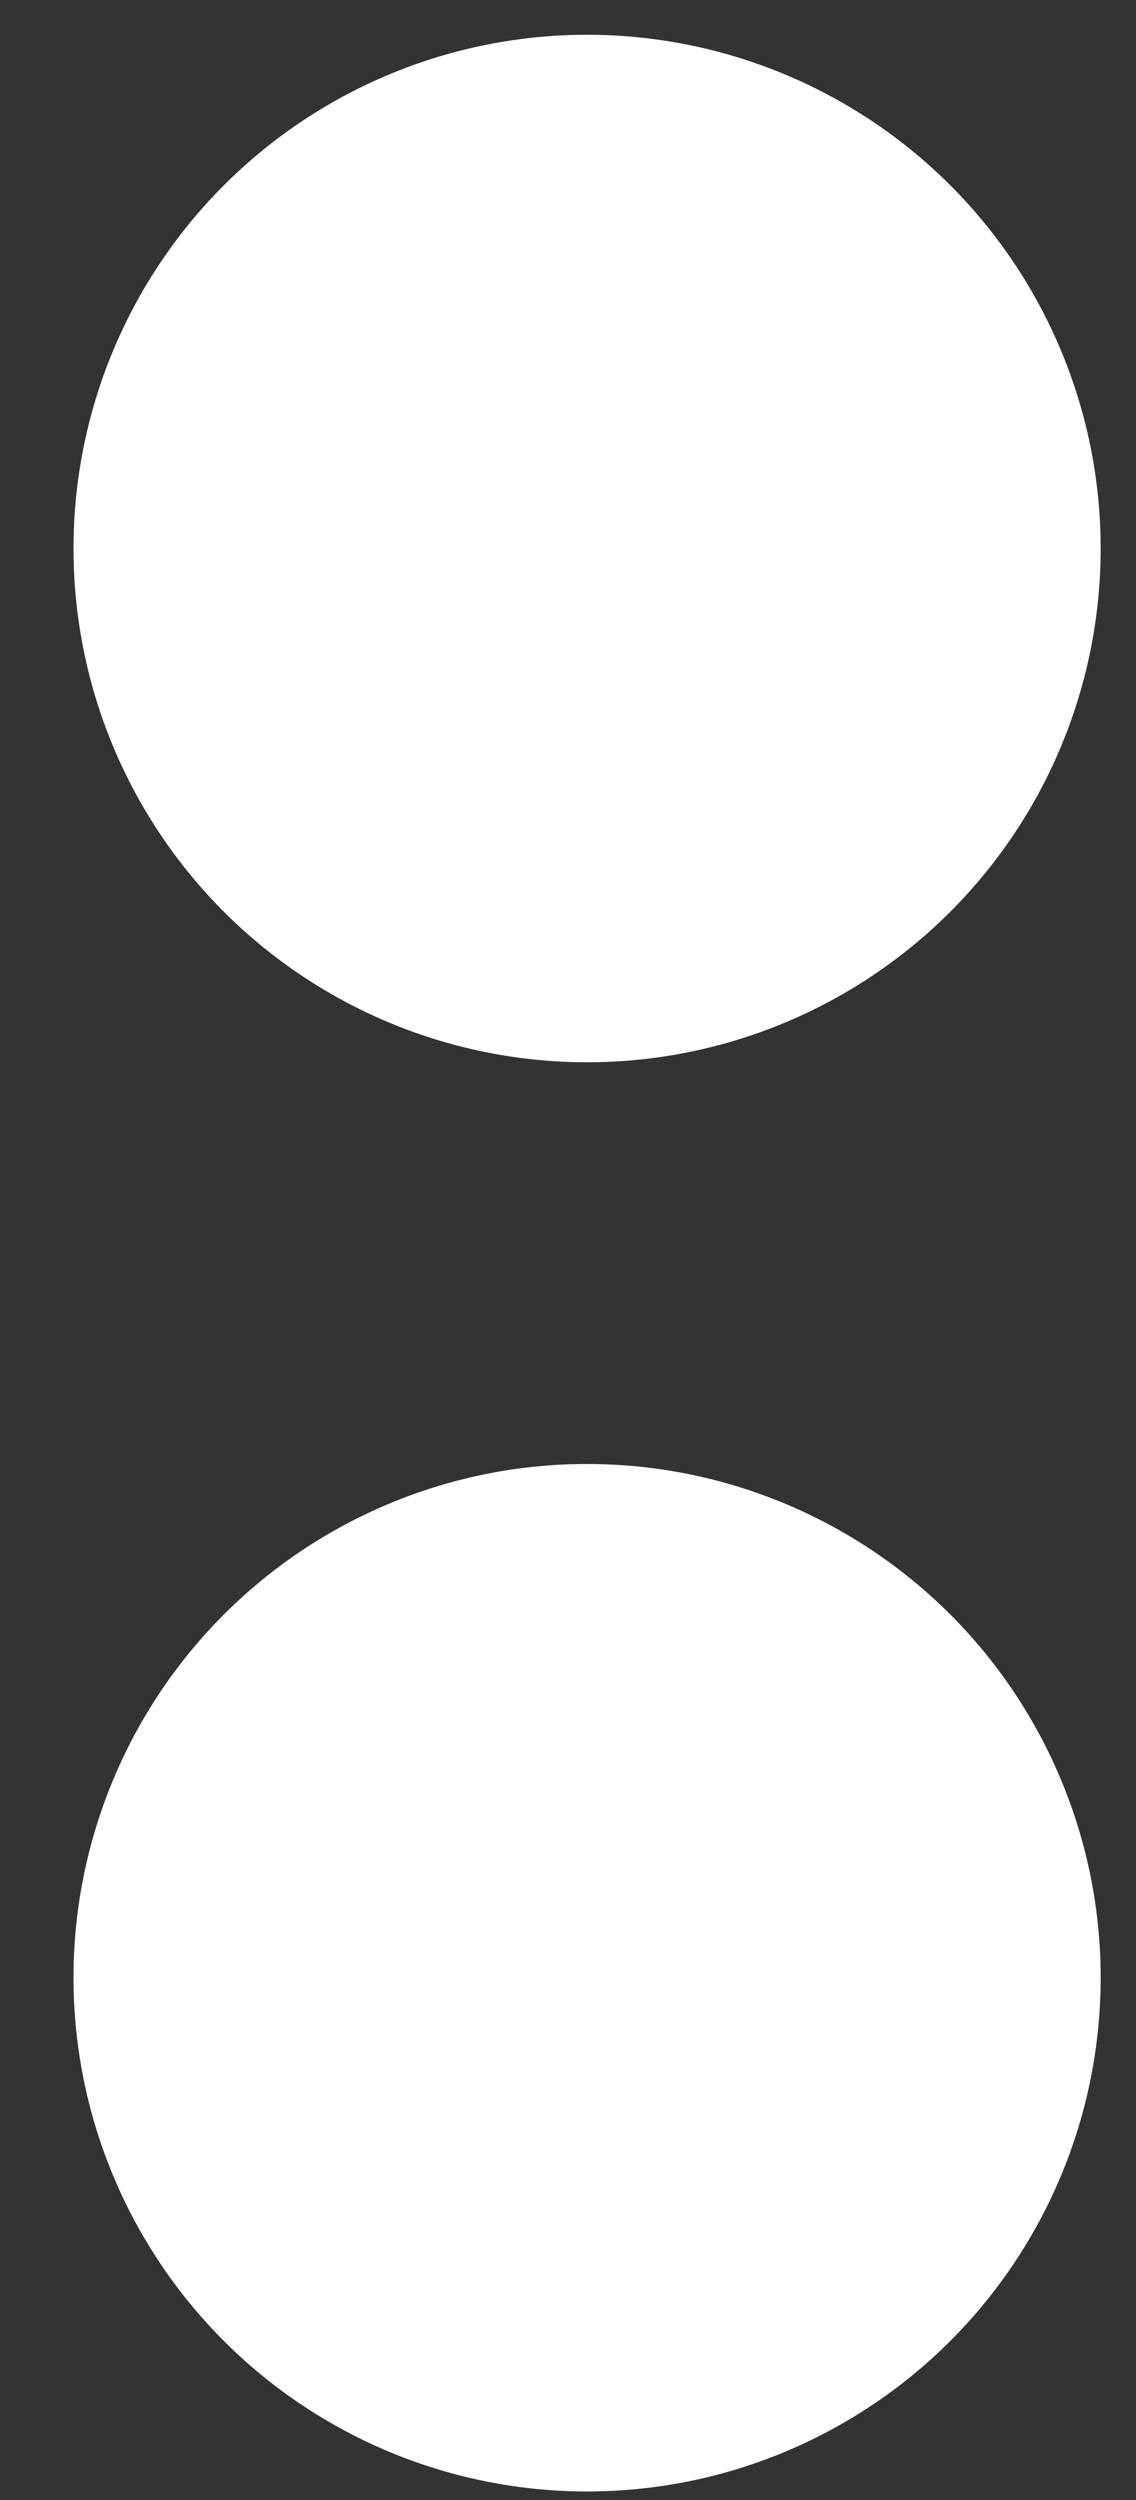
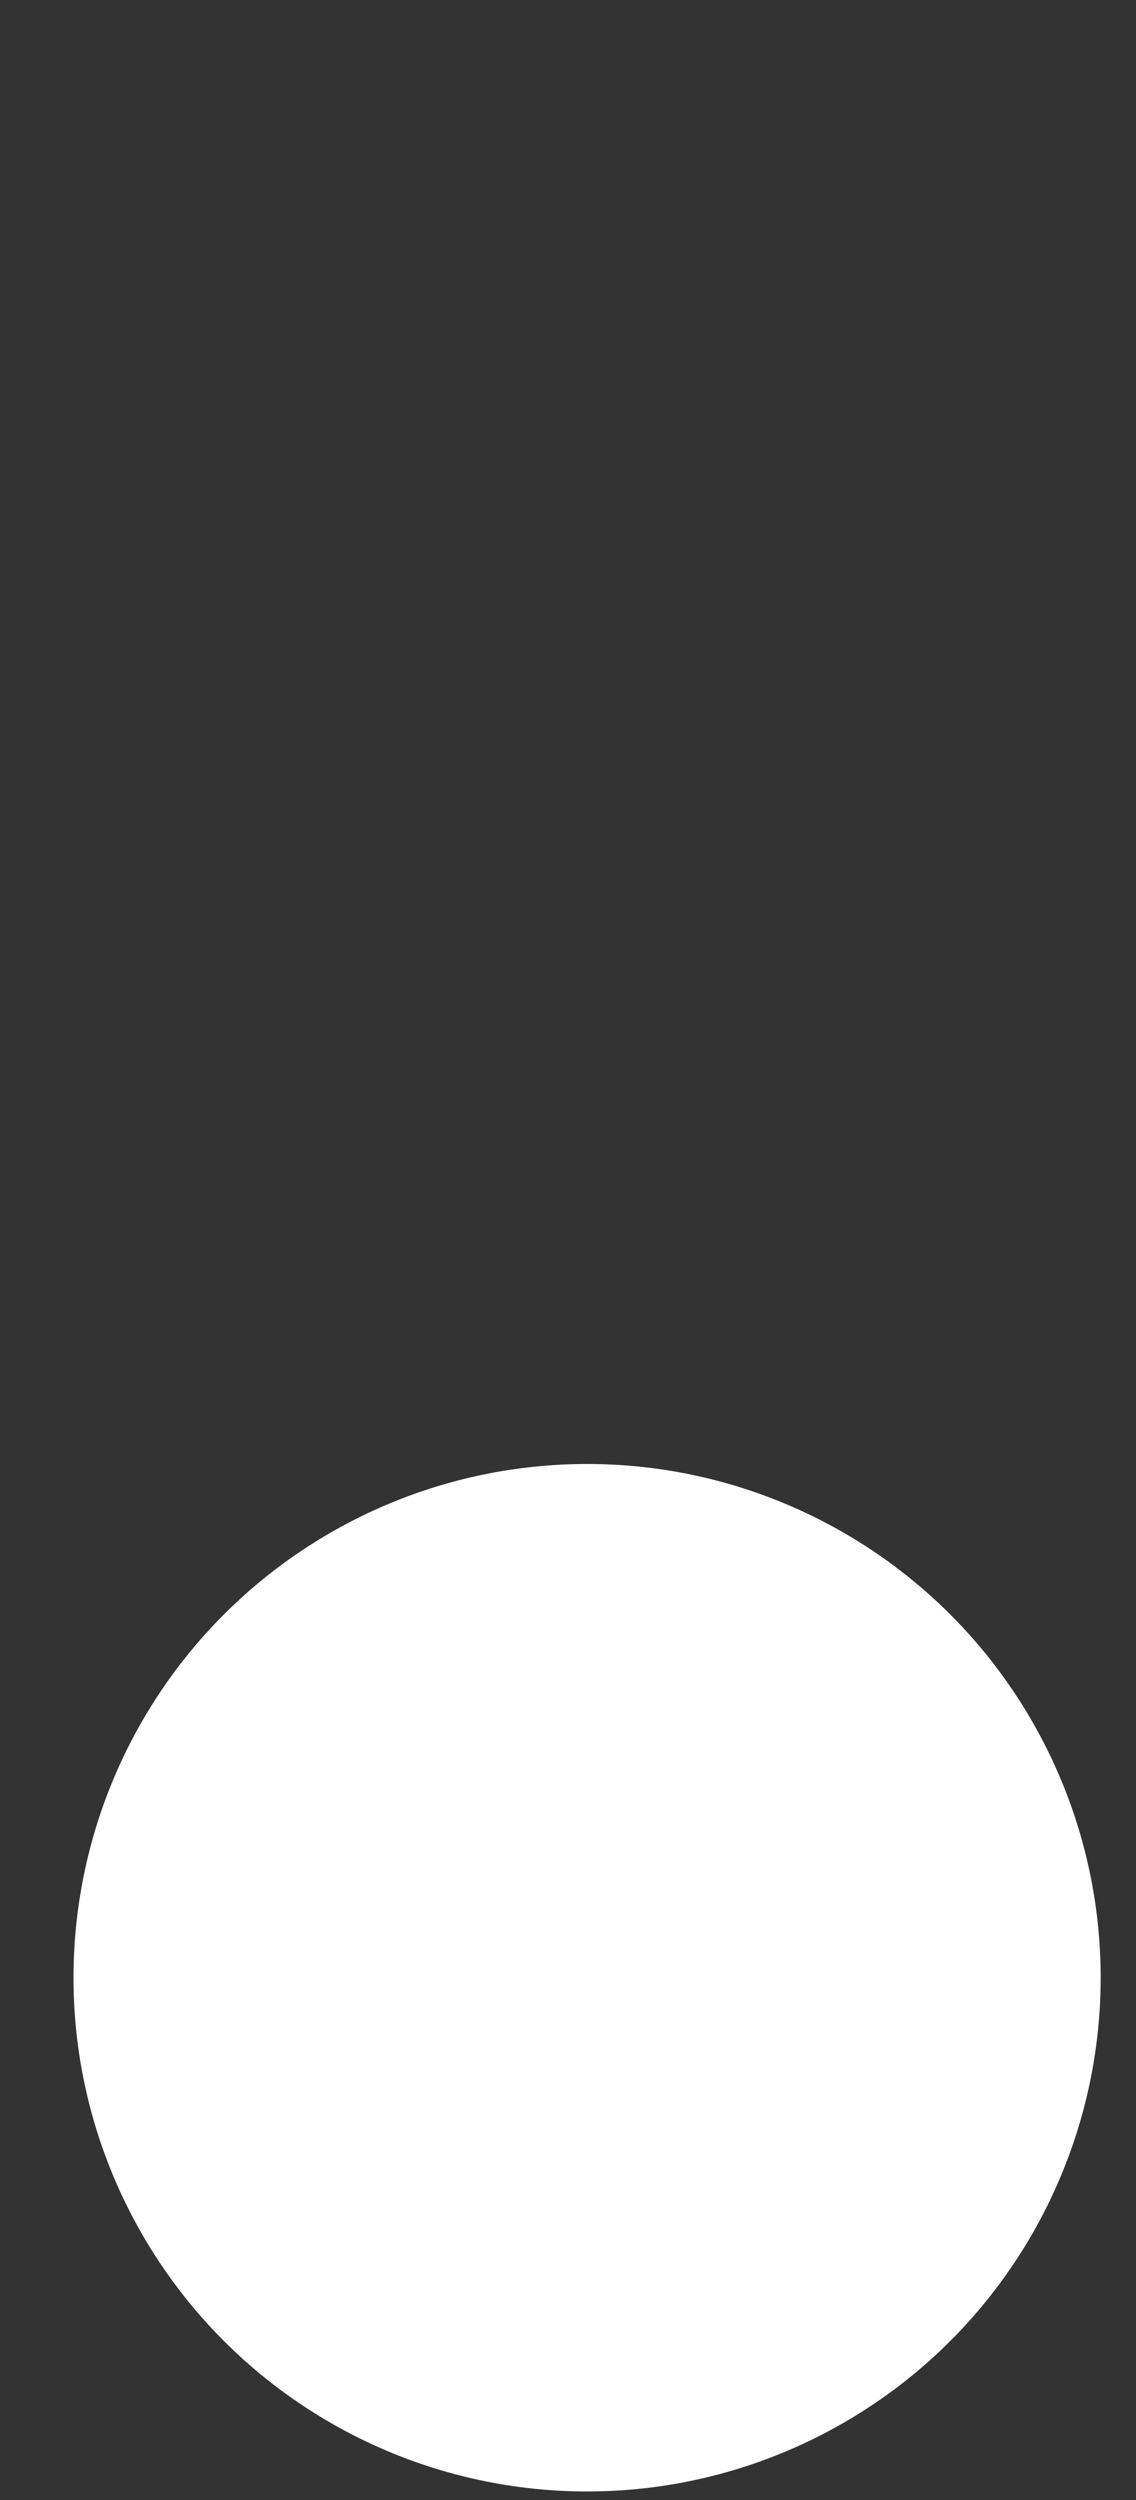
<svg xmlns="http://www.w3.org/2000/svg" width="10" height="22" viewBox="0 0 10 22" fill="none">
  <rect x="0" y="0" width="10" height="22" fill="#333333" stroke="none" />
-   <circle cx="5.168" cy="4.827" r="4.521" fill="white" />
  <circle cx="5.168" cy="17.404" r="4.521" fill="white" />
</svg>